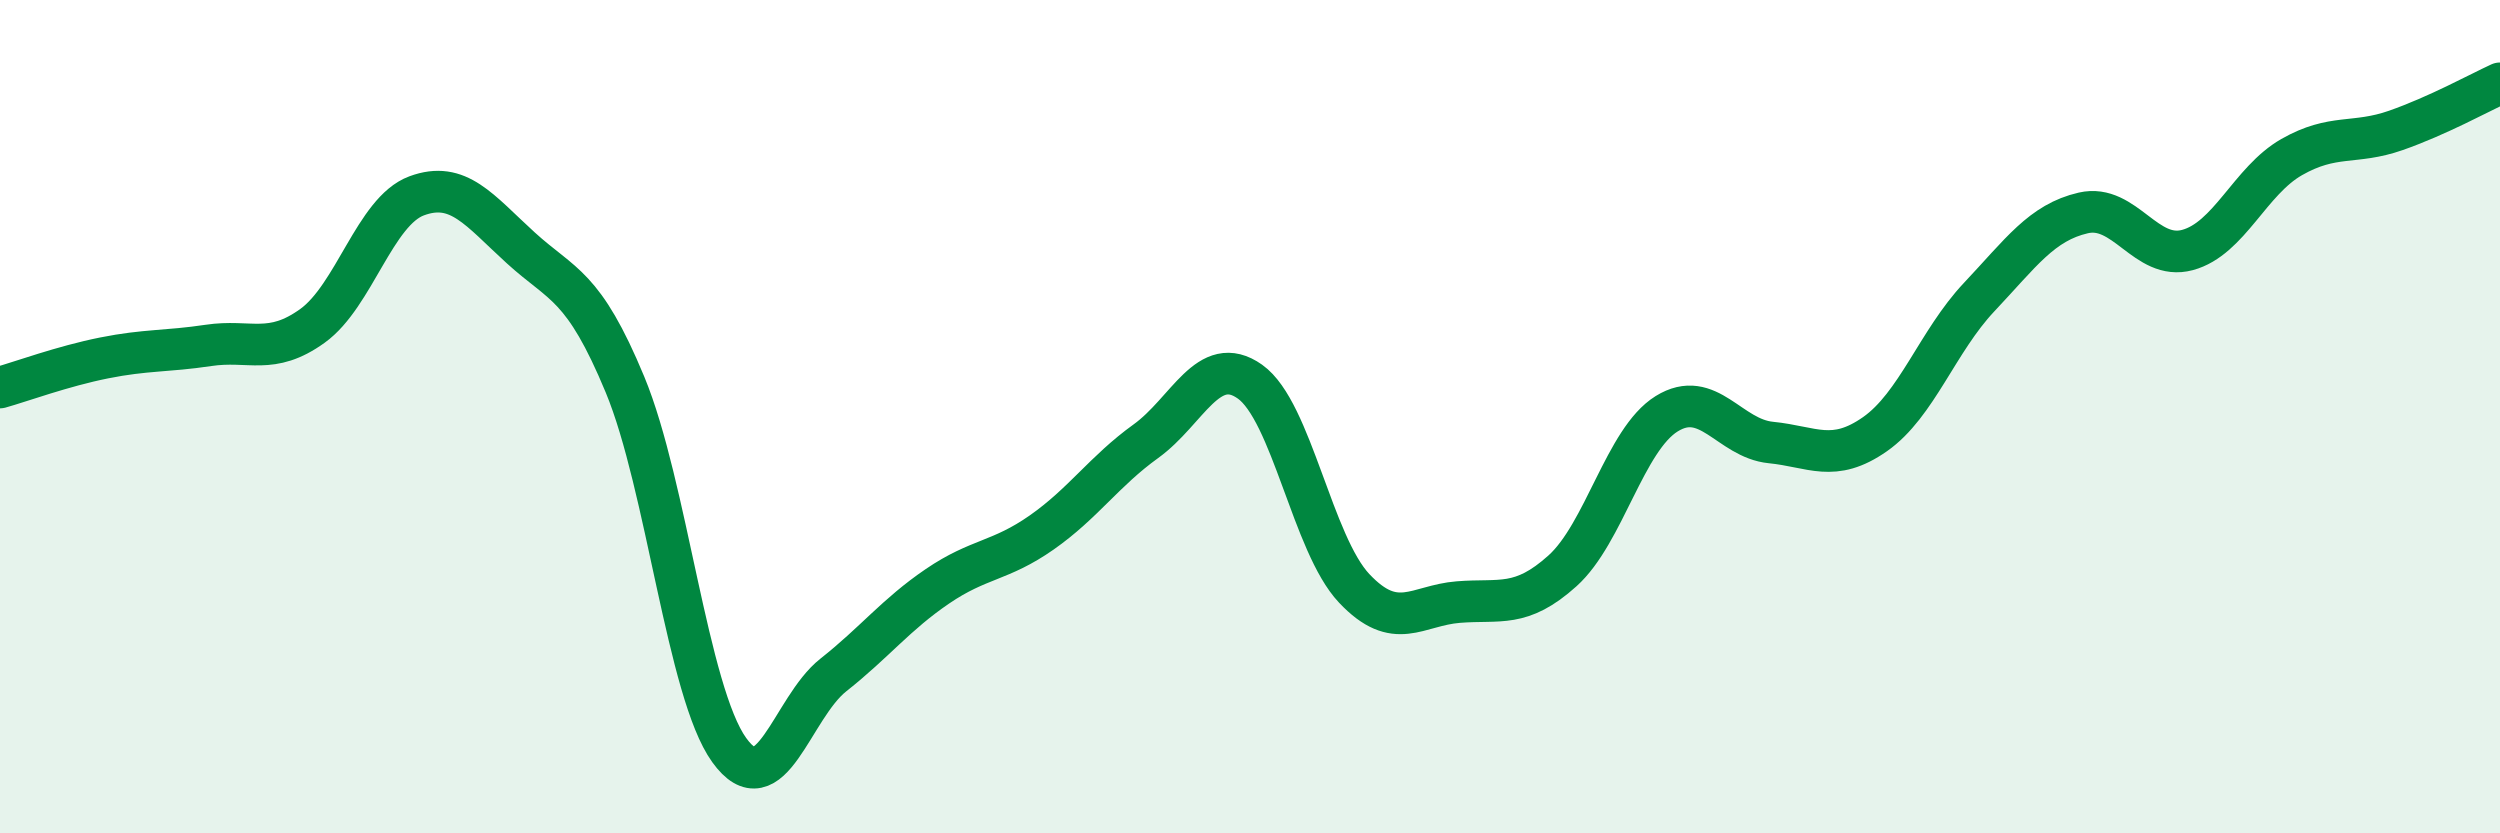
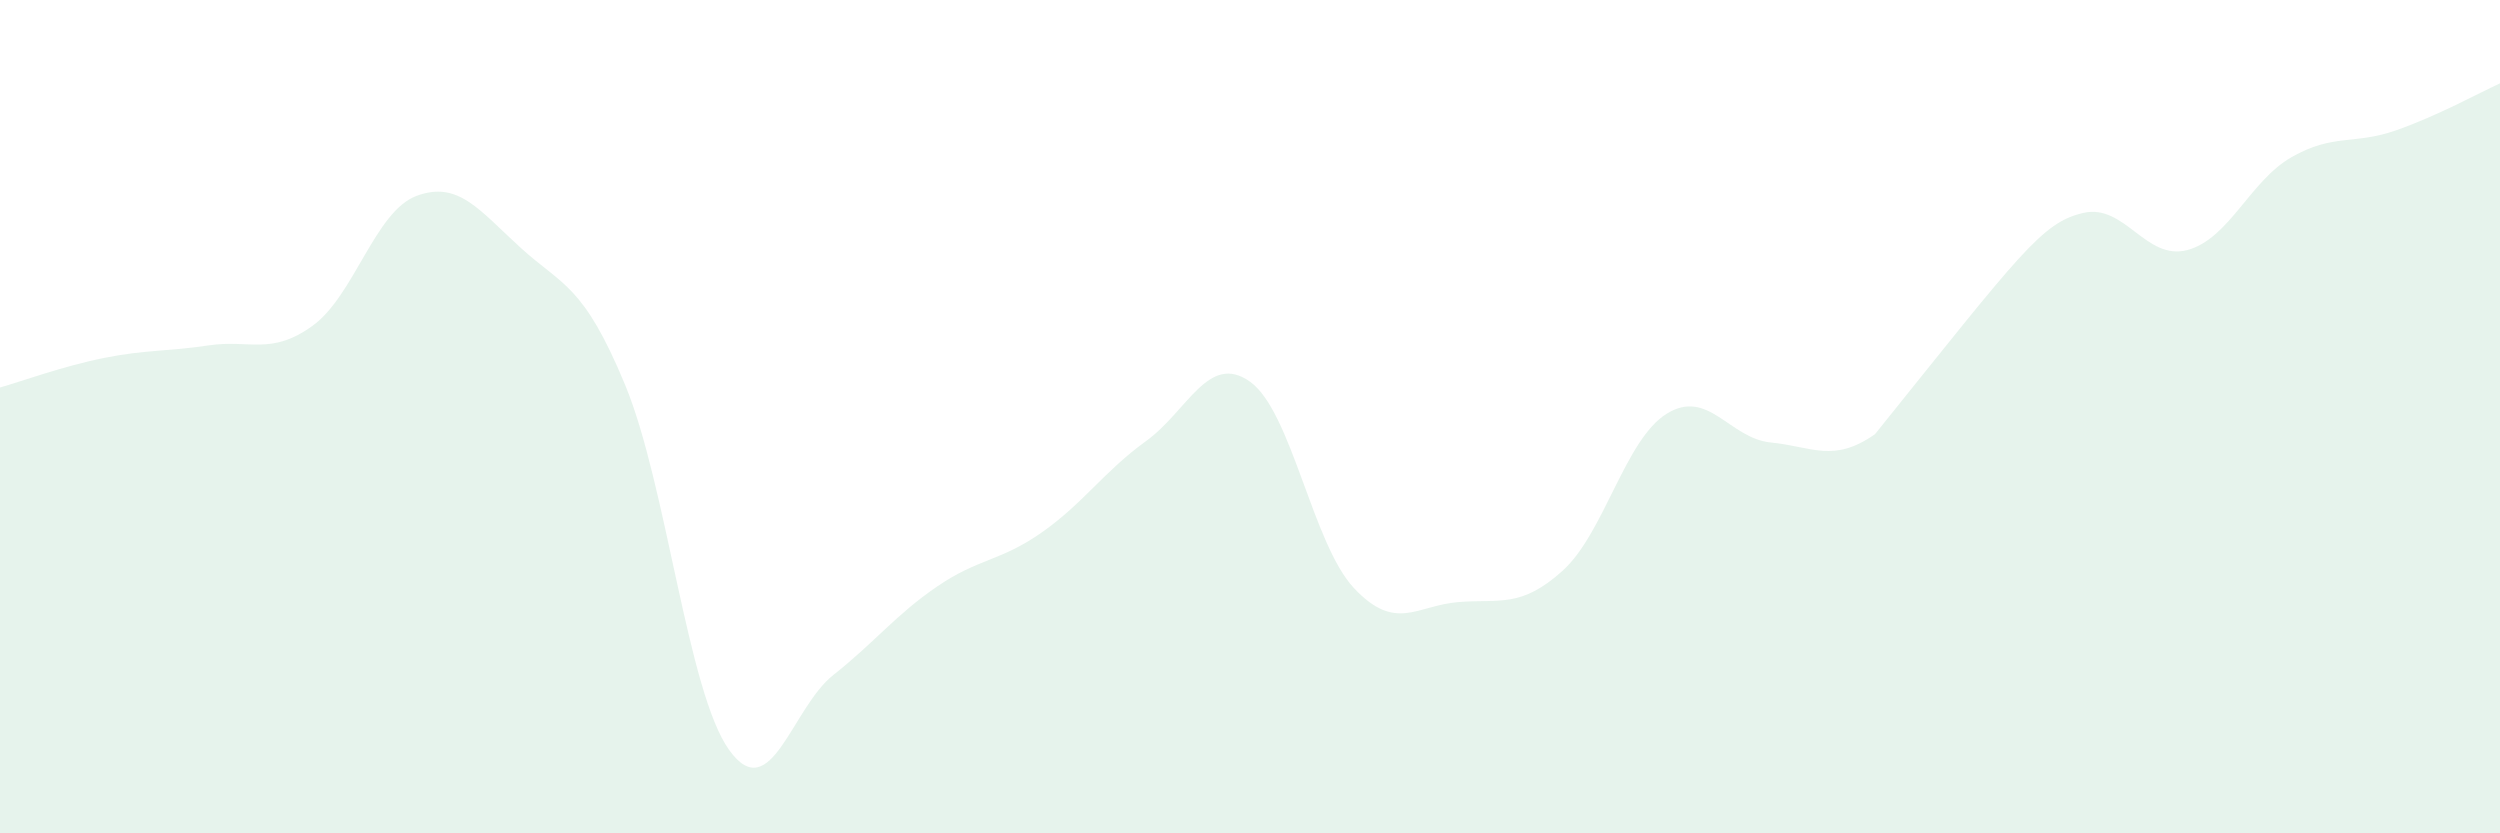
<svg xmlns="http://www.w3.org/2000/svg" width="60" height="20" viewBox="0 0 60 20">
-   <path d="M 0,9.3 C 0.5,9.16 1.5,8.79 2.5,8.59 C 3.5,8.39 4,8.44 5,8.29 C 6,8.14 6.5,8.54 7.5,7.82 C 8.5,7.1 9,5.07 10,4.7 C 11,4.33 11.5,5.04 12.5,5.95 C 13.5,6.86 14,6.82 15,9.23 C 16,11.64 16.5,16.61 17.5,18 C 18.5,19.39 19,16.99 20,16.2 C 21,15.41 21.5,14.75 22.5,14.07 C 23.5,13.39 24,13.48 25,12.78 C 26,12.08 26.5,11.31 27.5,10.59 C 28.5,9.87 29,8.45 30,9.16 C 31,9.87 31.5,13.06 32.5,14.12 C 33.5,15.18 34,14.53 35,14.45 C 36,14.37 36.5,14.6 37.5,13.7 C 38.5,12.8 39,10.55 40,9.93 C 41,9.31 41.5,10.52 42.5,10.62 C 43.5,10.72 44,11.12 45,10.42 C 46,9.72 46.5,8.19 47.5,7.13 C 48.5,6.07 49,5.34 50,5.11 C 51,4.88 51.5,6.27 52.5,6 C 53.5,5.73 54,4.34 55,3.77 C 56,3.2 56.5,3.48 57.5,3.13 C 58.5,2.78 59.5,2.23 60,2L60 20L0 20Z" fill="#008740" opacity="0.1" stroke-linecap="round" stroke-linejoin="round" />
-   <path d="M 0,9.3 C 0.5,9.16 1.5,8.79 2.5,8.59 C 3.5,8.39 4,8.44 5,8.29 C 6,8.14 6.5,8.54 7.5,7.82 C 8.5,7.1 9,5.07 10,4.7 C 11,4.33 11.5,5.04 12.5,5.95 C 13.5,6.86 14,6.82 15,9.23 C 16,11.64 16.5,16.61 17.5,18 C 18.5,19.39 19,16.99 20,16.2 C 21,15.41 21.5,14.75 22.5,14.07 C 23.5,13.39 24,13.48 25,12.78 C 26,12.08 26.5,11.31 27.5,10.59 C 28.5,9.87 29,8.45 30,9.16 C 31,9.87 31.5,13.06 32.5,14.12 C 33.5,15.18 34,14.53 35,14.45 C 36,14.37 36.5,14.6 37.5,13.7 C 38.5,12.8 39,10.55 40,9.93 C 41,9.31 41.5,10.52 42.5,10.62 C 43.5,10.72 44,11.12 45,10.42 C 46,9.72 46.5,8.19 47.5,7.13 C 48.5,6.07 49,5.34 50,5.11 C 51,4.88 51.5,6.27 52.5,6 C 53.5,5.73 54,4.34 55,3.77 C 56,3.2 56.5,3.48 57.5,3.13 C 58.5,2.78 59.5,2.23 60,2" stroke="#008740" stroke-width="1" fill="none" stroke-linecap="round" stroke-linejoin="round" />
+   <path d="M 0,9.3 C 0.5,9.16 1.5,8.79 2.5,8.59 C 3.5,8.39 4,8.44 5,8.29 C 6,8.14 6.5,8.54 7.5,7.82 C 8.5,7.1 9,5.07 10,4.7 C 11,4.33 11.5,5.04 12.5,5.95 C 13.5,6.86 14,6.82 15,9.23 C 16,11.64 16.5,16.61 17.5,18 C 18.5,19.39 19,16.99 20,16.2 C 21,15.41 21.5,14.75 22.5,14.07 C 23.5,13.39 24,13.48 25,12.78 C 26,12.08 26.5,11.31 27.5,10.59 C 28.5,9.87 29,8.45 30,9.16 C 31,9.87 31.5,13.06 32.5,14.12 C 33.5,15.18 34,14.53 35,14.45 C 36,14.37 36.5,14.6 37.5,13.7 C 38.5,12.8 39,10.55 40,9.93 C 41,9.31 41.5,10.52 42.5,10.62 C 43.5,10.72 44,11.12 45,10.42 C 48.5,6.07 49,5.34 50,5.11 C 51,4.88 51.5,6.27 52.5,6 C 53.5,5.73 54,4.34 55,3.77 C 56,3.2 56.5,3.48 57.5,3.13 C 58.5,2.78 59.5,2.23 60,2L60 20L0 20Z" fill="#008740" opacity="0.1" stroke-linecap="round" stroke-linejoin="round" />
</svg>